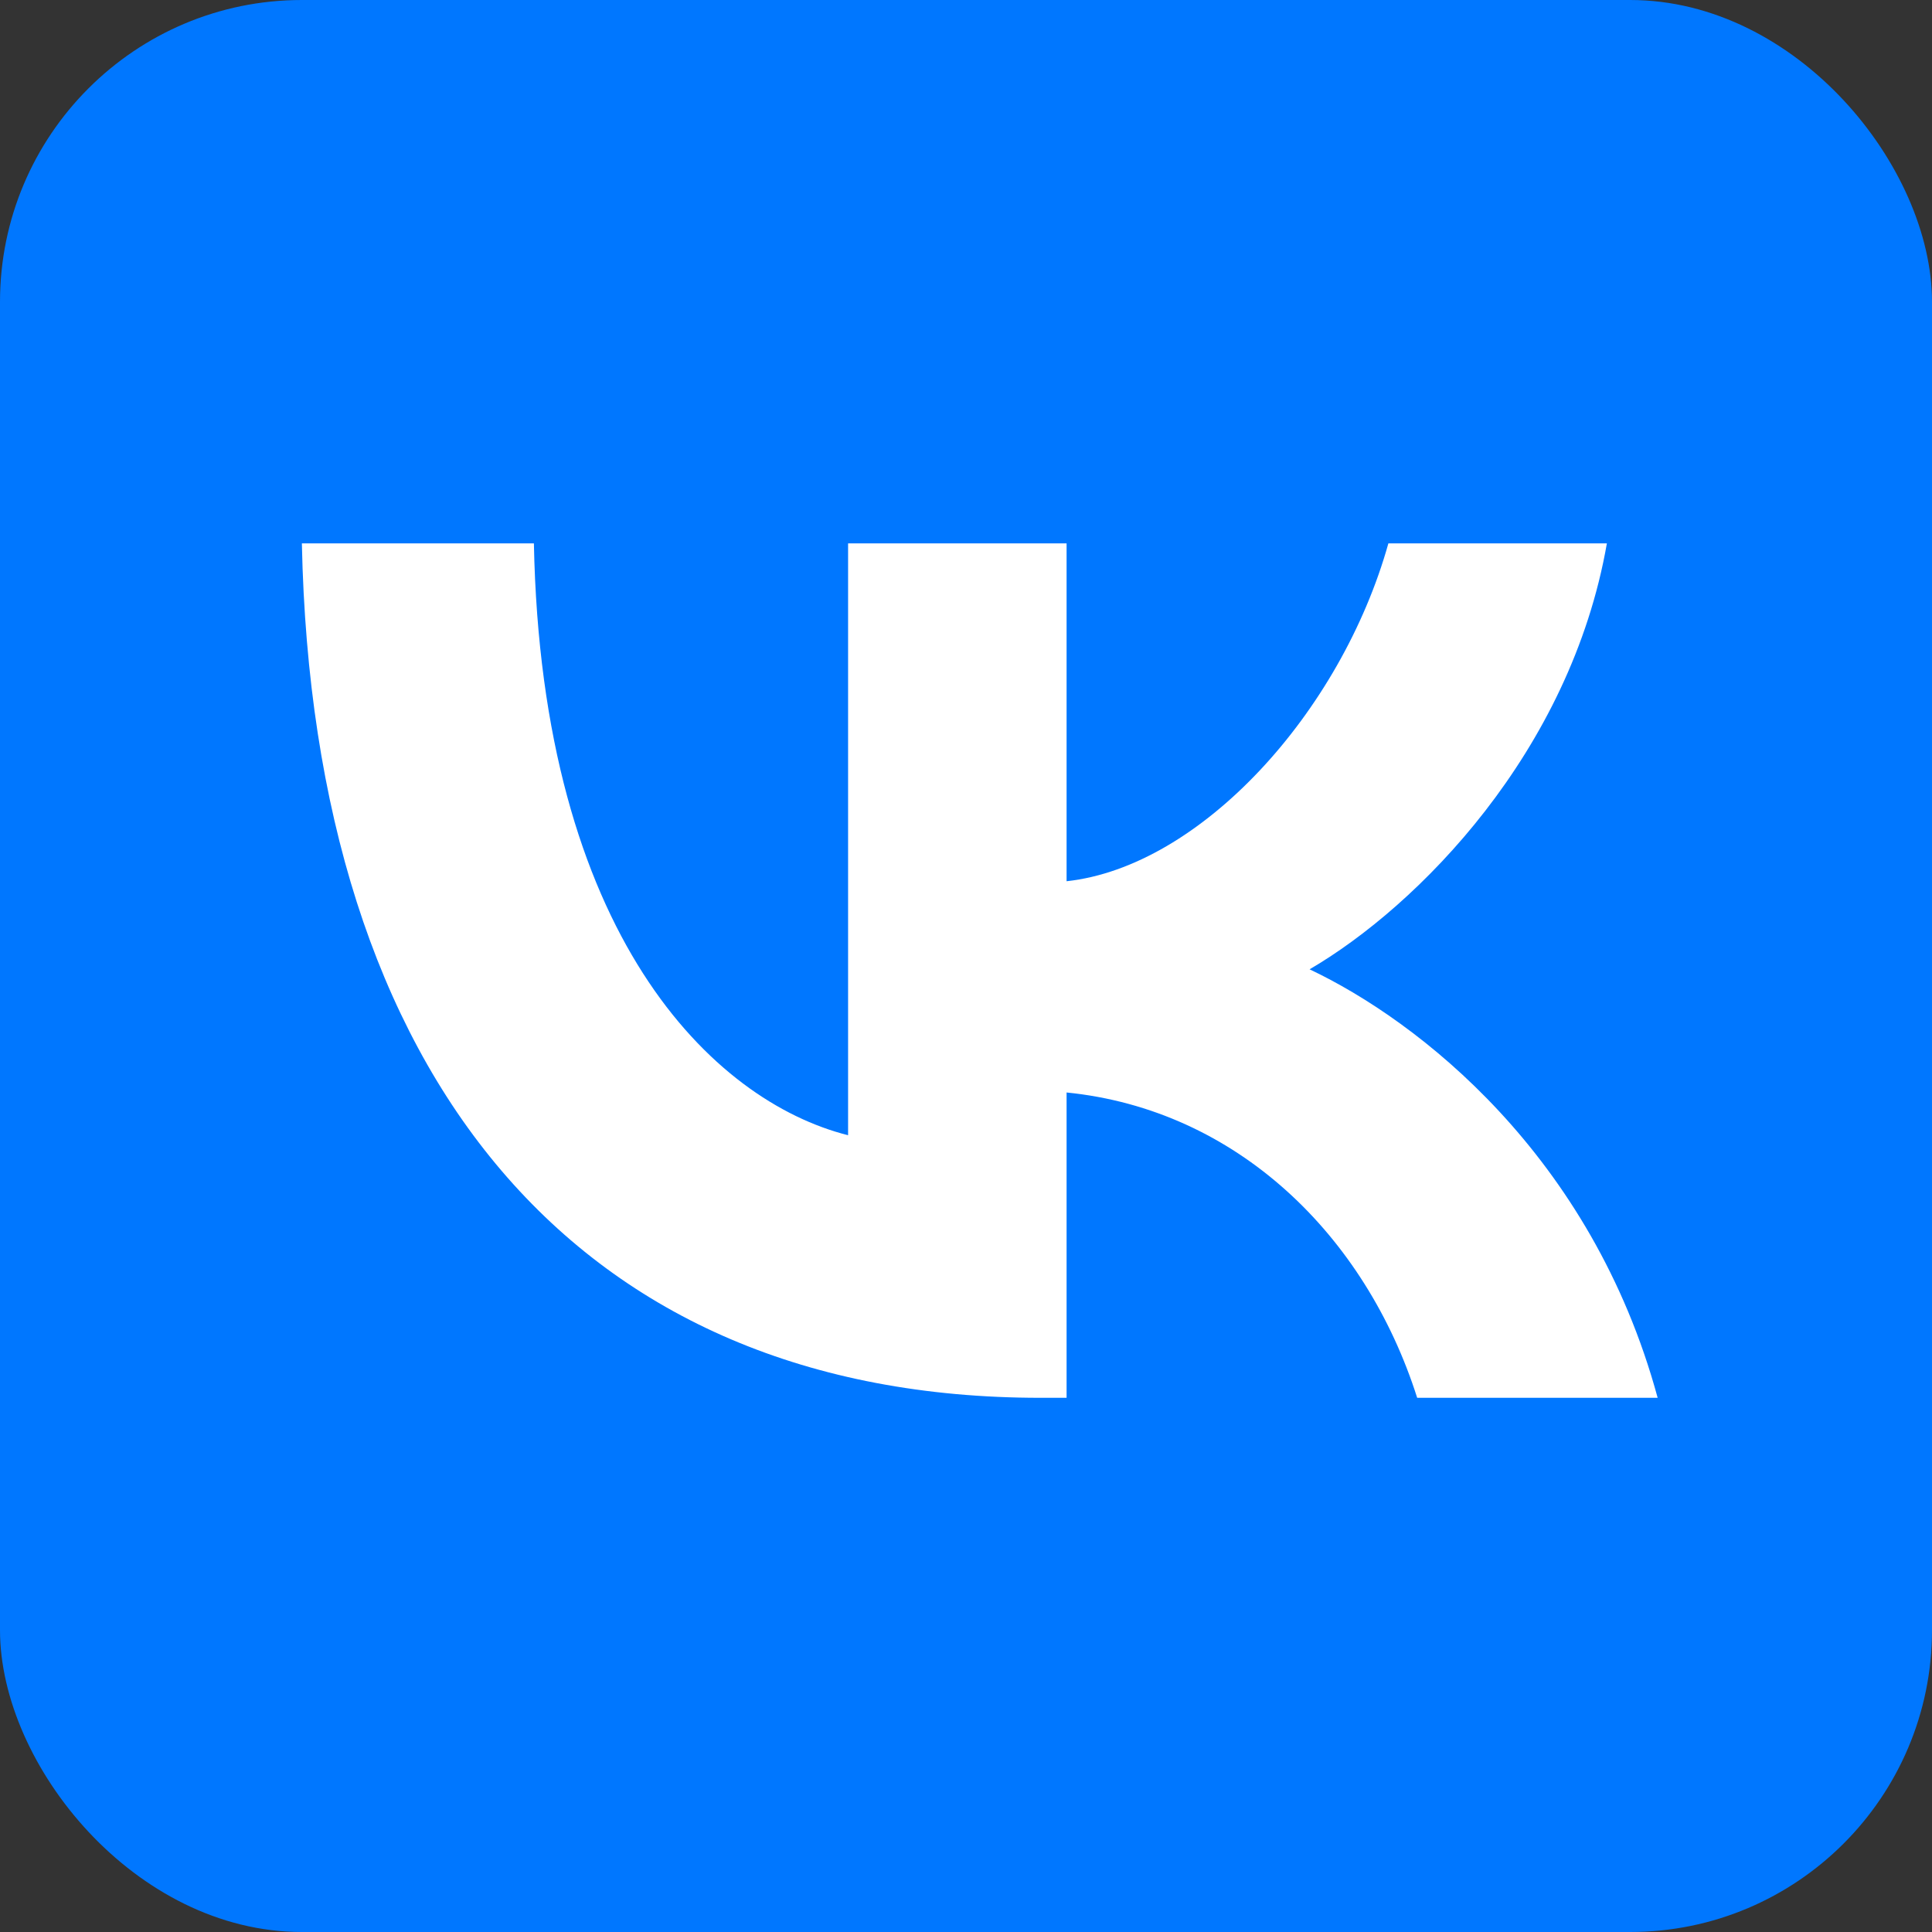
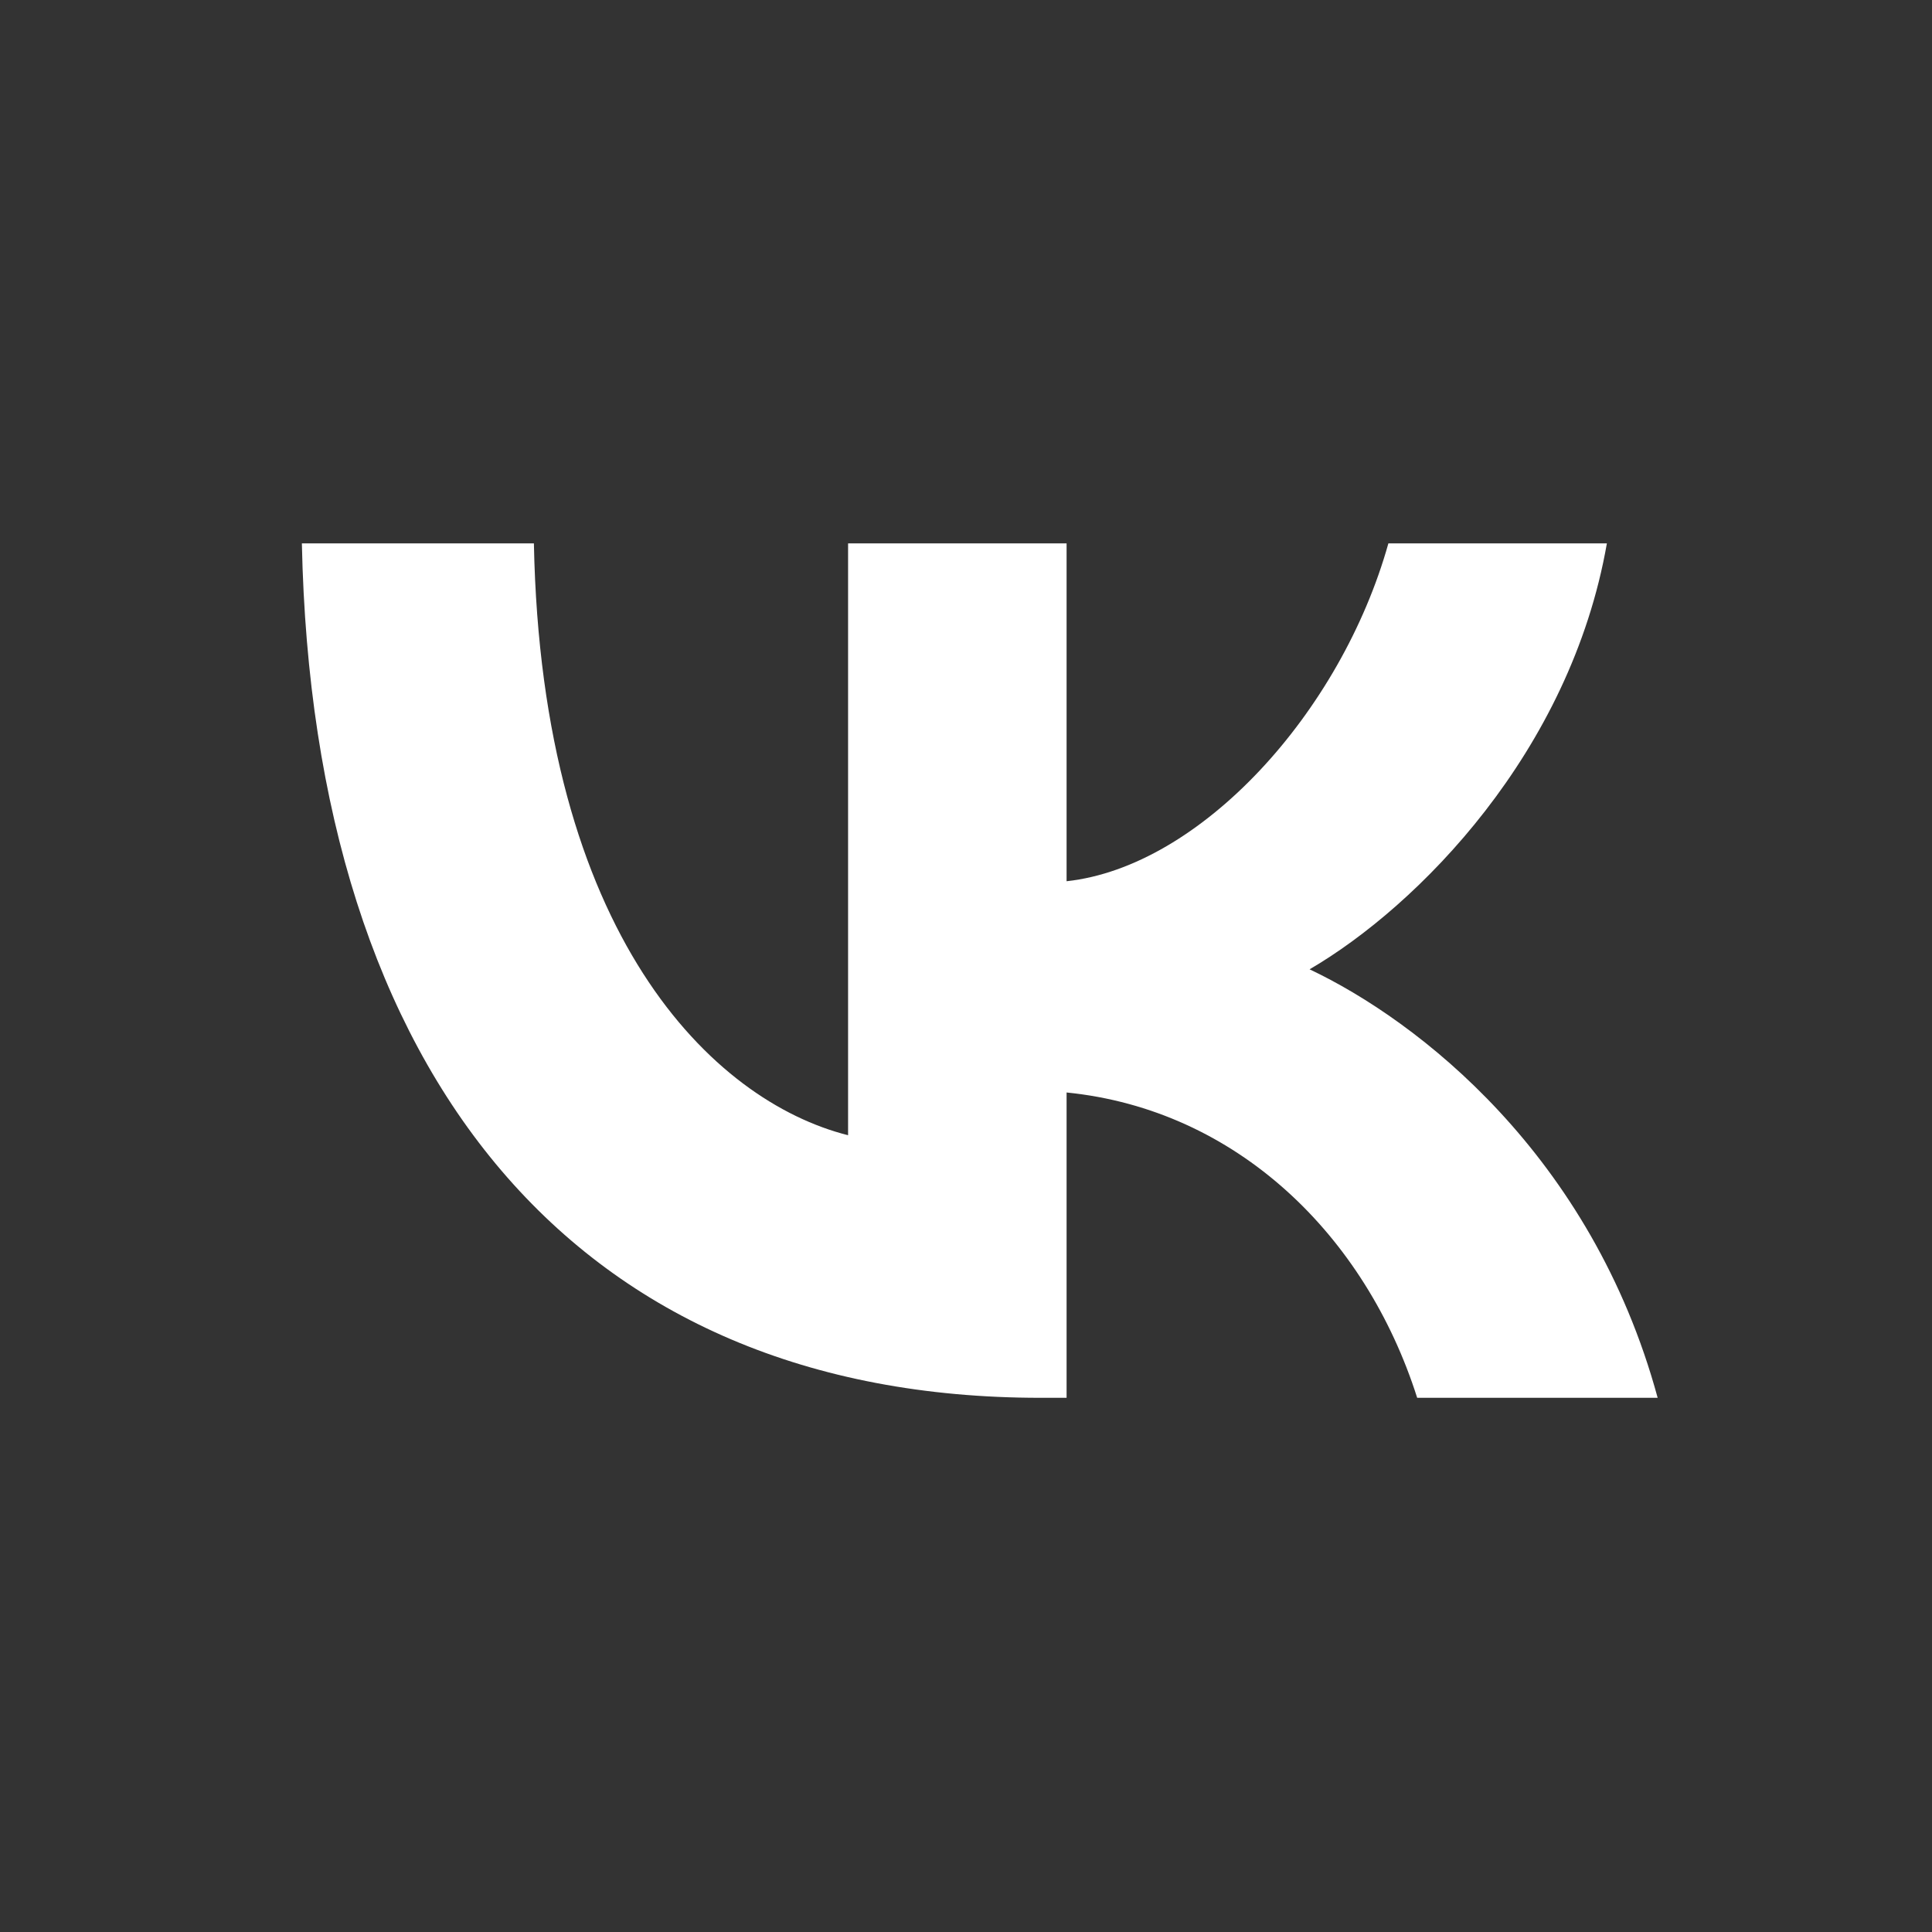
<svg xmlns="http://www.w3.org/2000/svg" width="32" height="32" viewBox="0 0 32 32" fill="none">
  <rect x="0" y="0" width="32" height="32" fill="#333333" stroke="none" />
-   <rect width="32" height="32" rx="5" fill="#0077FF" />
  <path d="M17.231 23.152C9.559 23.152 5.182 17.84 5 9H8.843C8.969 15.488 11.803 18.237 14.047 18.803V9H17.666V14.596C19.882 14.355 22.21 11.805 22.996 9H26.615C26.011 12.457 23.487 15.007 21.691 16.055C23.487 16.905 26.362 19.129 27.456 23.152H23.473C22.617 20.461 20.485 18.378 17.666 18.095V23.152H17.231Z" fill="white" />
</svg>